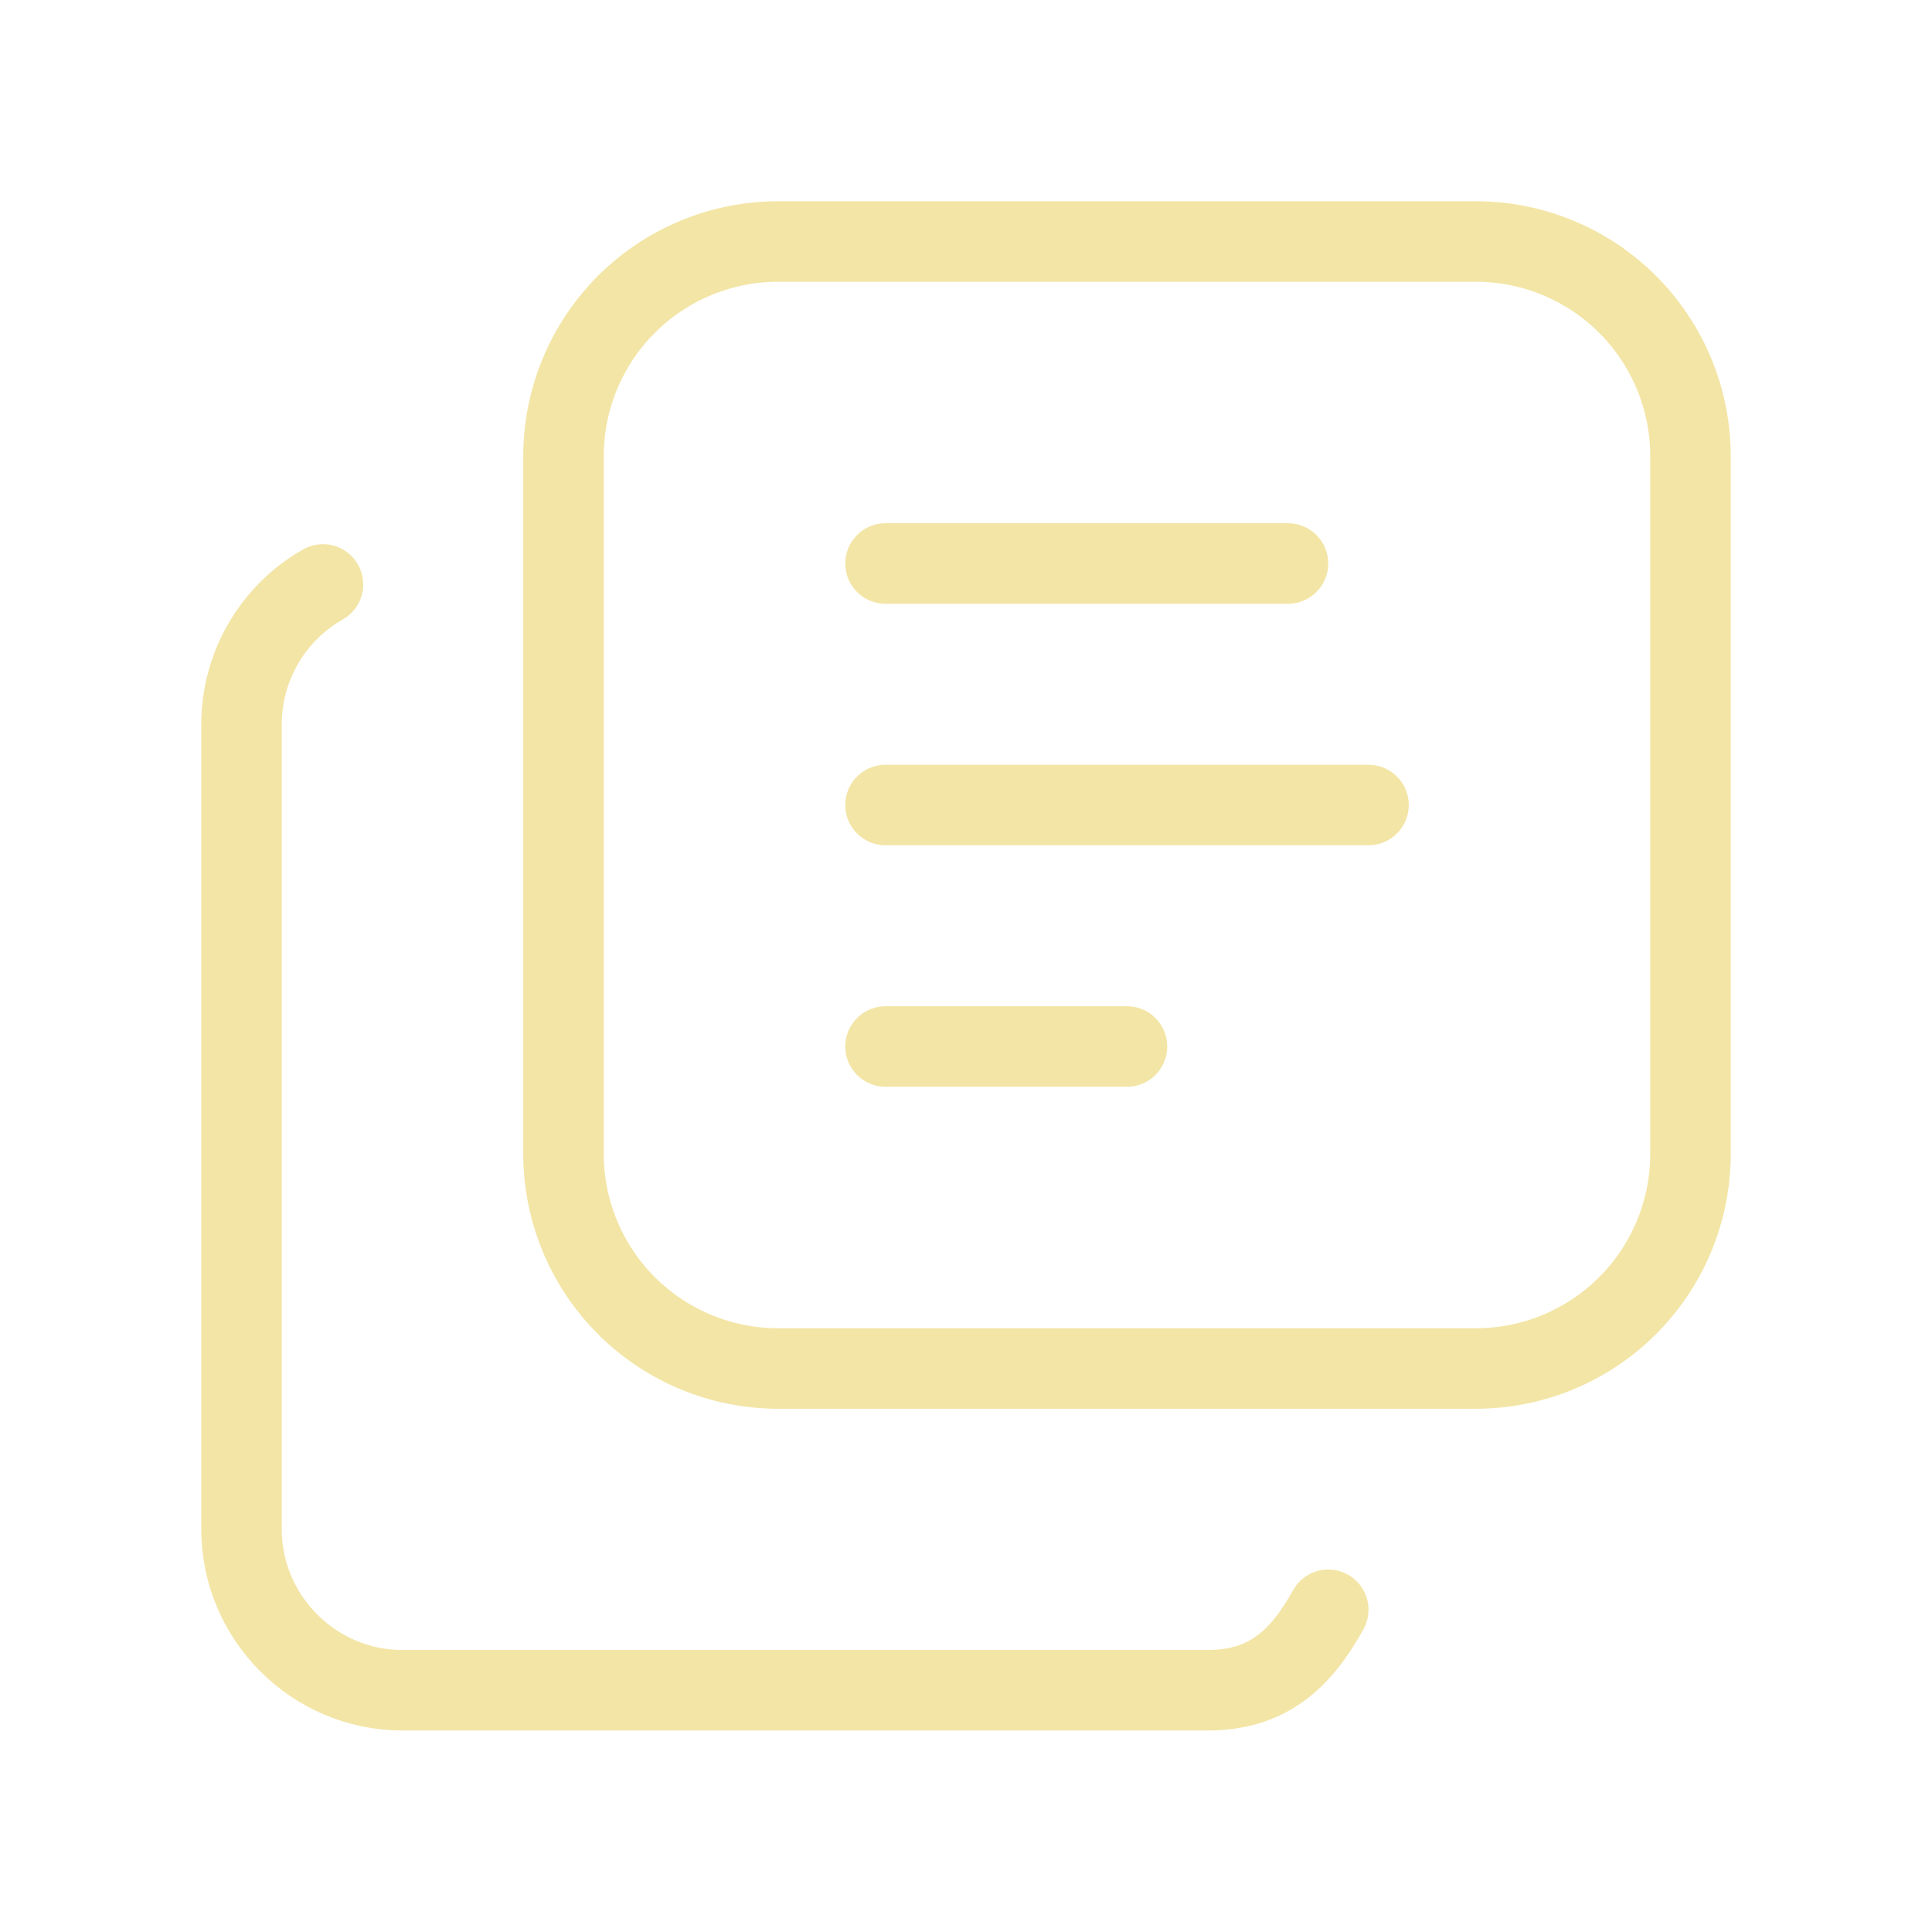
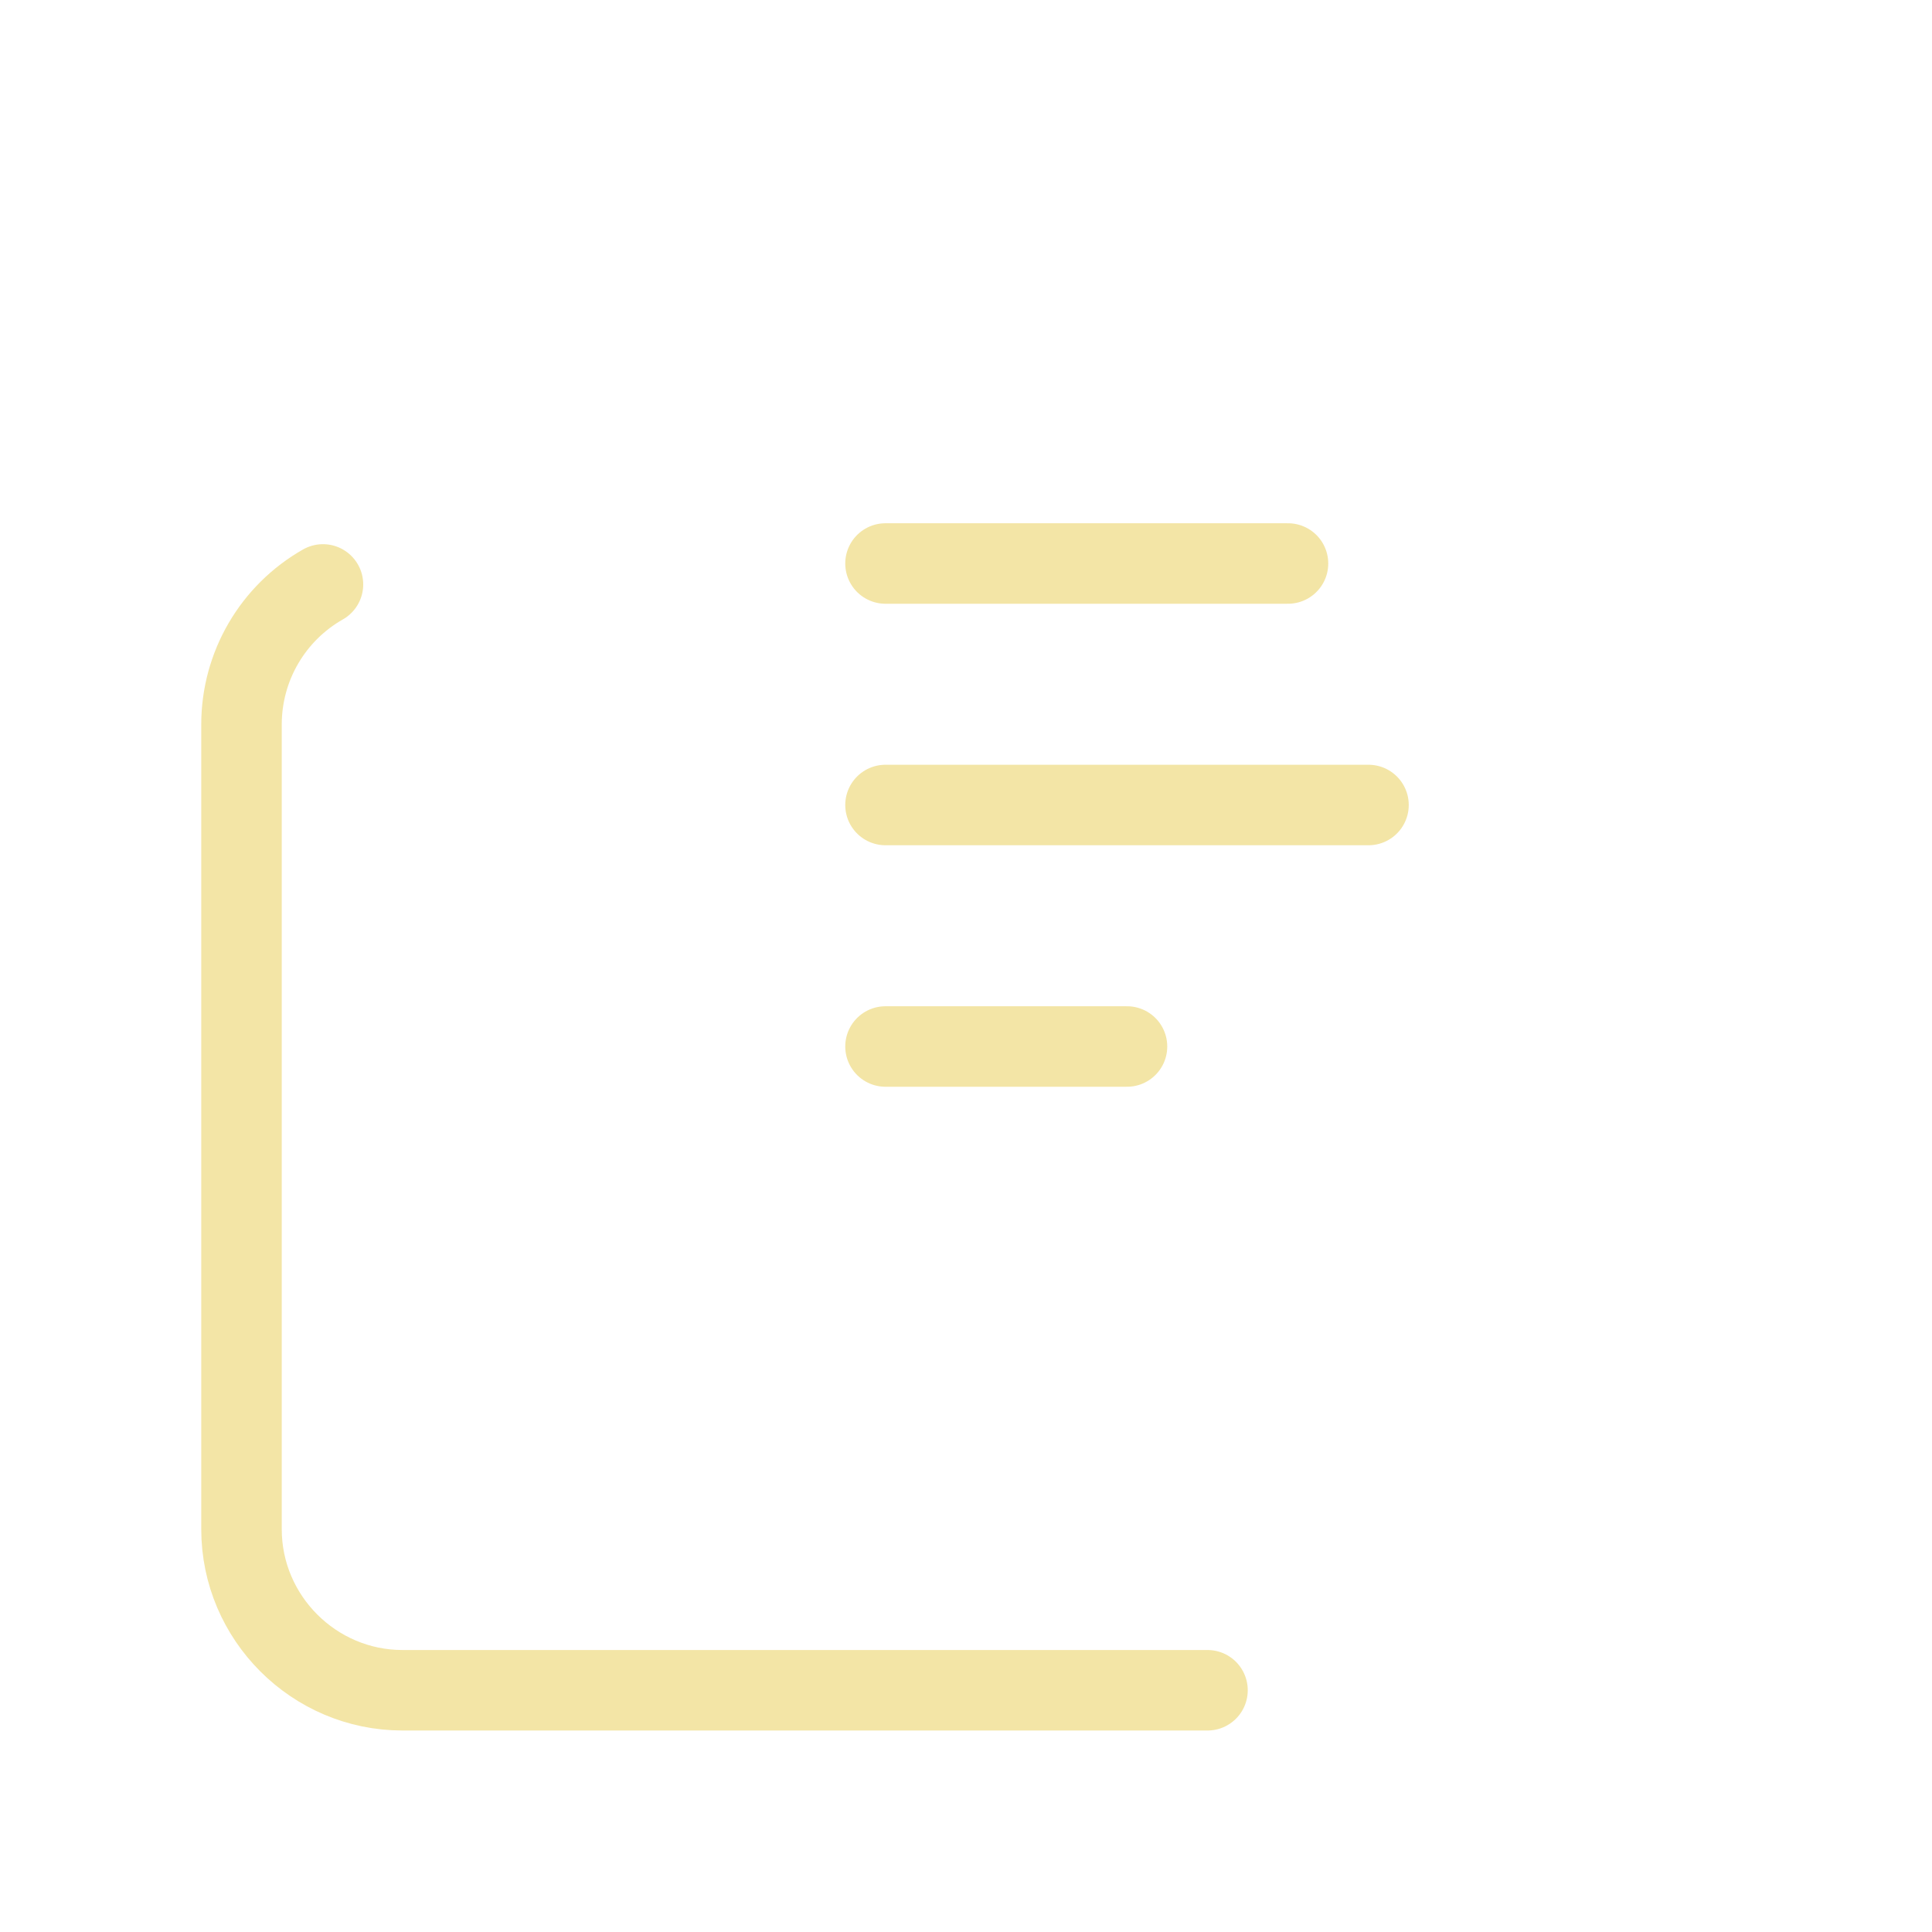
<svg xmlns="http://www.w3.org/2000/svg" width="48" height="48" viewBox="0 0 48 48" fill="none">
-   <path d="M14 11.334C14 9.919 14.562 8.563 15.562 7.562C16.563 6.562 17.919 6 19.334 6H36.666C37.367 6 38.06 6.138 38.707 6.406C39.354 6.674 39.942 7.067 40.438 7.562C40.933 8.058 41.326 8.646 41.594 9.293C41.862 9.94 42 10.633 42 11.334V28.666C42 29.366 41.862 30.06 41.594 30.707C41.326 31.354 40.933 31.942 40.438 32.438C39.942 32.933 39.354 33.326 38.707 33.594C38.06 33.862 37.367 34 36.666 34H19.334C17.919 34 16.563 33.438 15.562 32.438C14.562 31.437 14 30.081 14 28.666V11.334Z" stroke="#F3E5A6" stroke-width="2" stroke-linecap="round" stroke-linejoin="round" />
-   <path d="M8.024 14.52C7.41 14.869 6.899 15.374 6.544 15.984C6.188 16.594 6.001 17.288 6 17.994V37.994C6 40.194 7.8 41.994 10 41.994H30C31.5 41.994 32.316 41.224 33 39.994M22 14H32M22 20H34M22 26H28" stroke="#F3E5A6" stroke-width="2" stroke-linecap="round" stroke-linejoin="round" />
+   <path d="M8.024 14.52C7.41 14.869 6.899 15.374 6.544 15.984C6.188 16.594 6.001 17.288 6 17.994V37.994C6 40.194 7.8 41.994 10 41.994H30M22 14H32M22 20H34M22 26H28" stroke="#F3E5A6" stroke-width="2" stroke-linecap="round" stroke-linejoin="round" />
</svg>